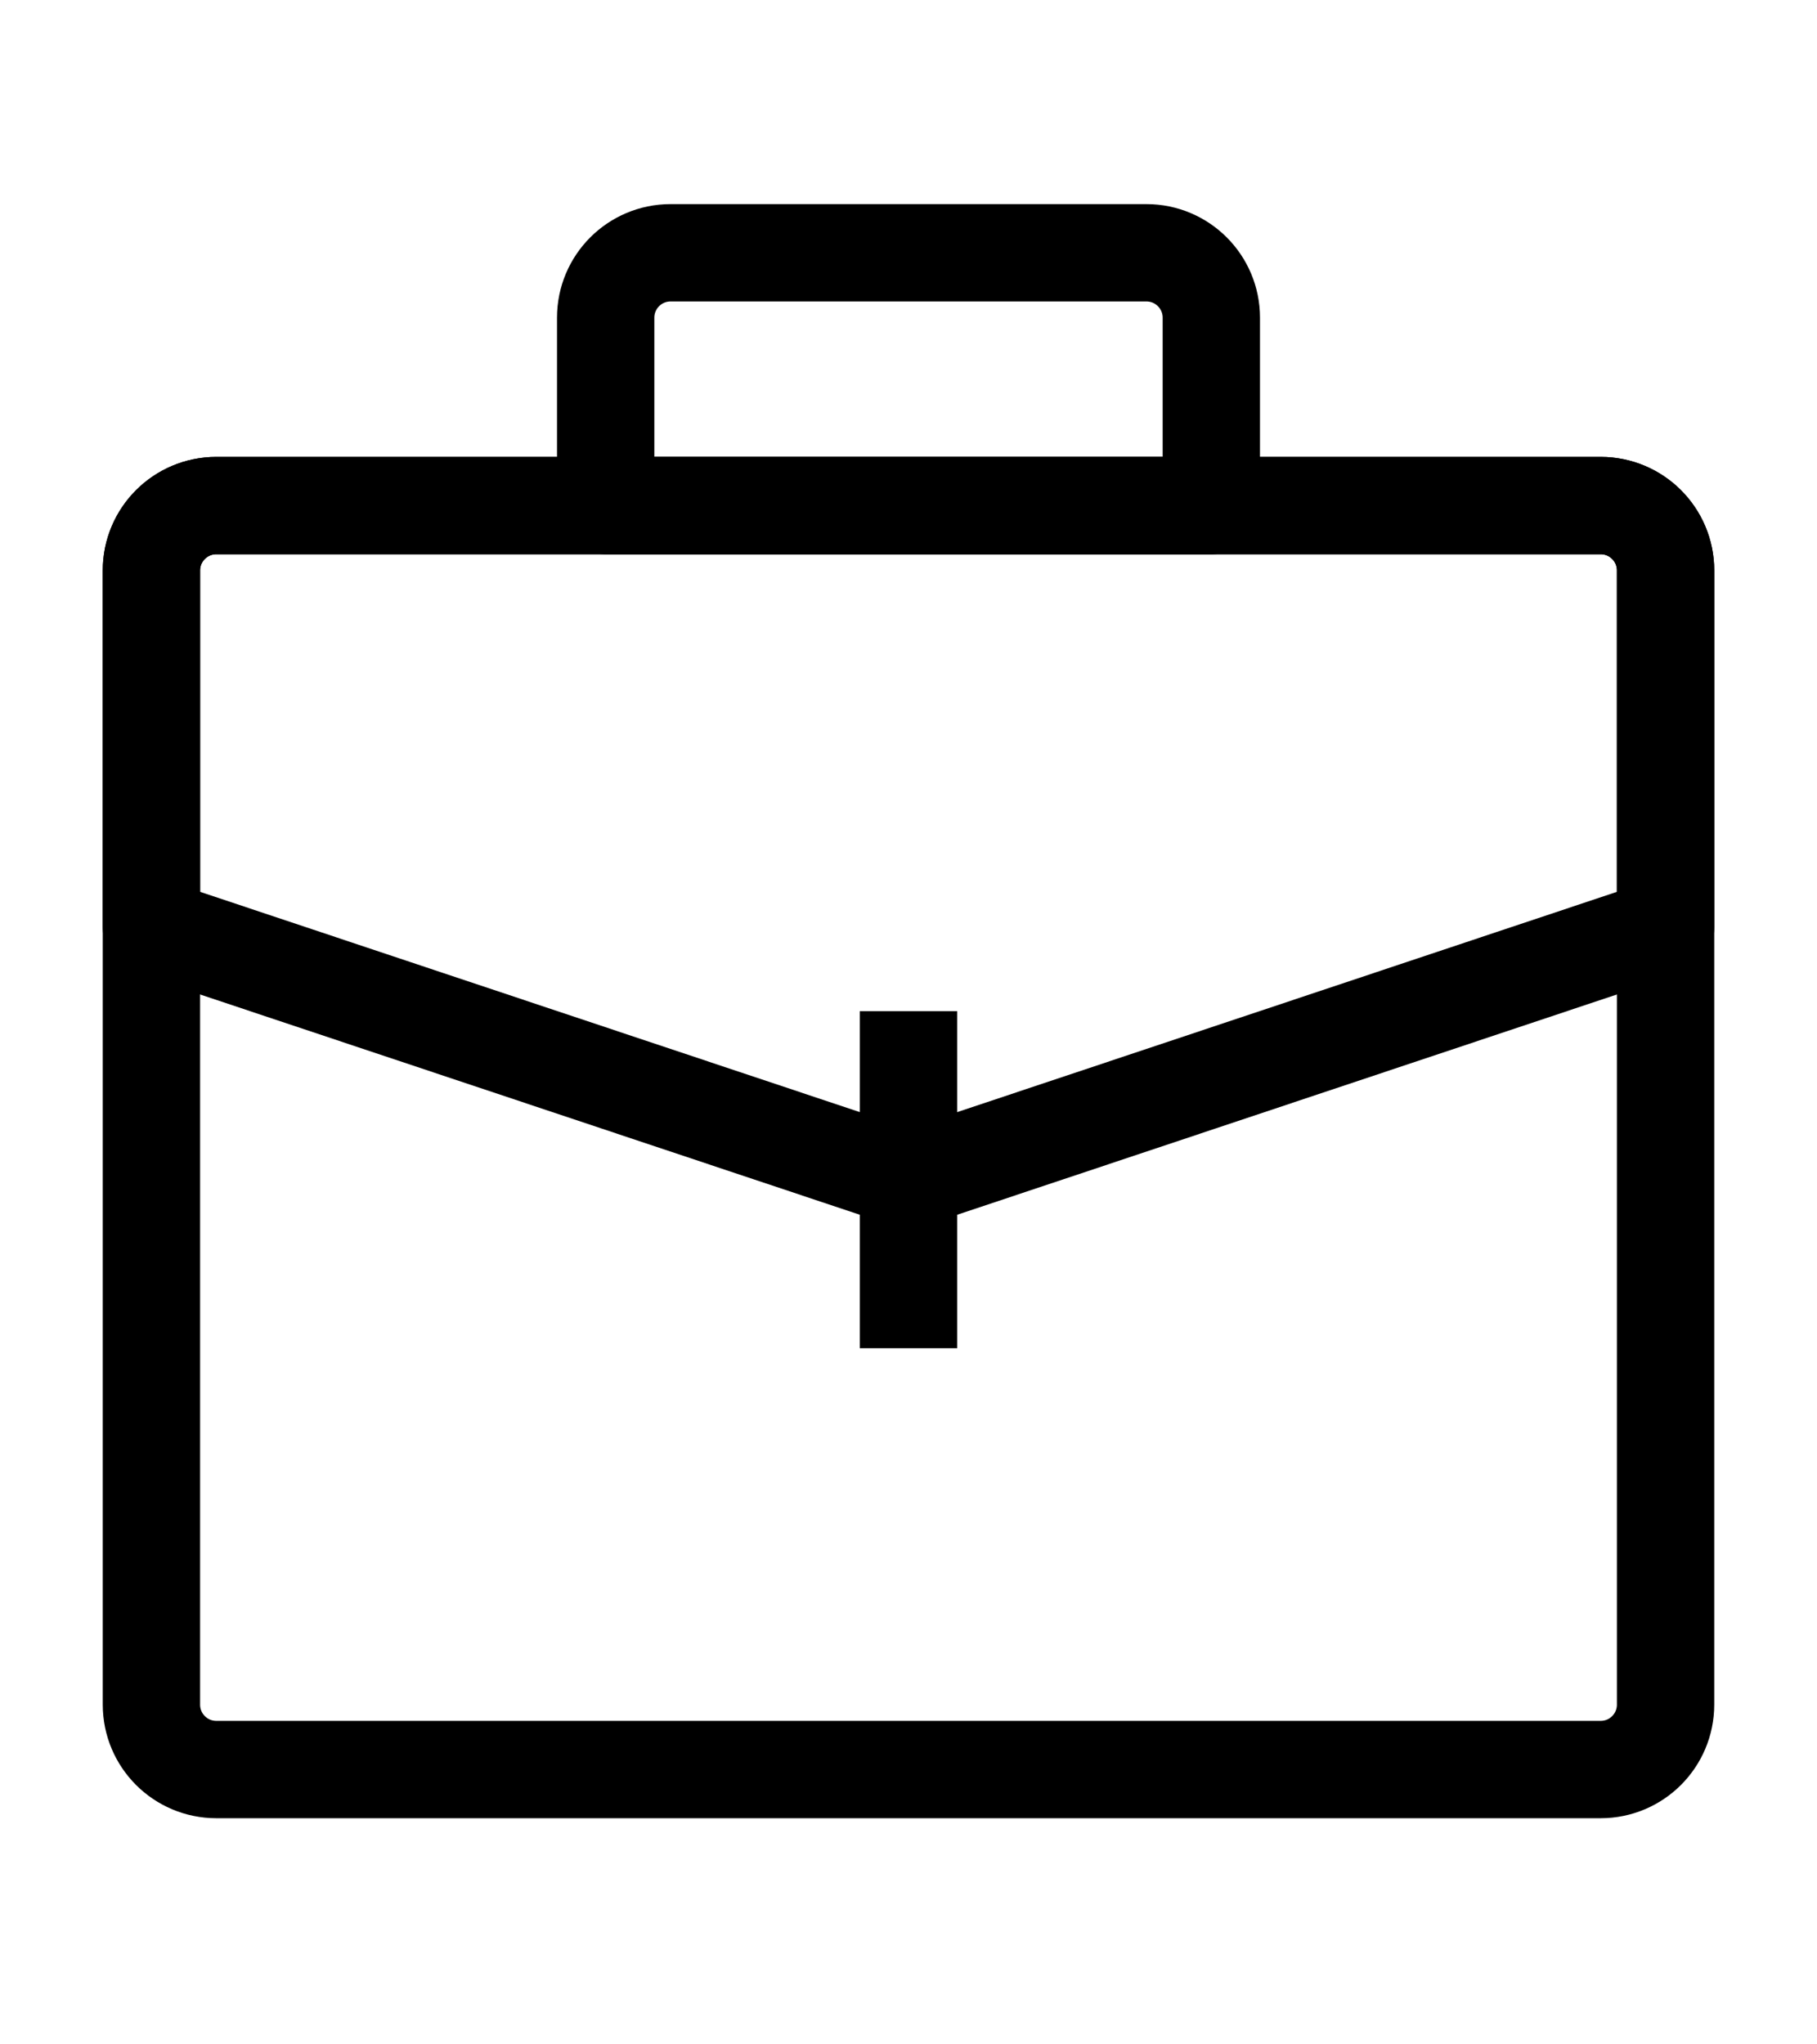
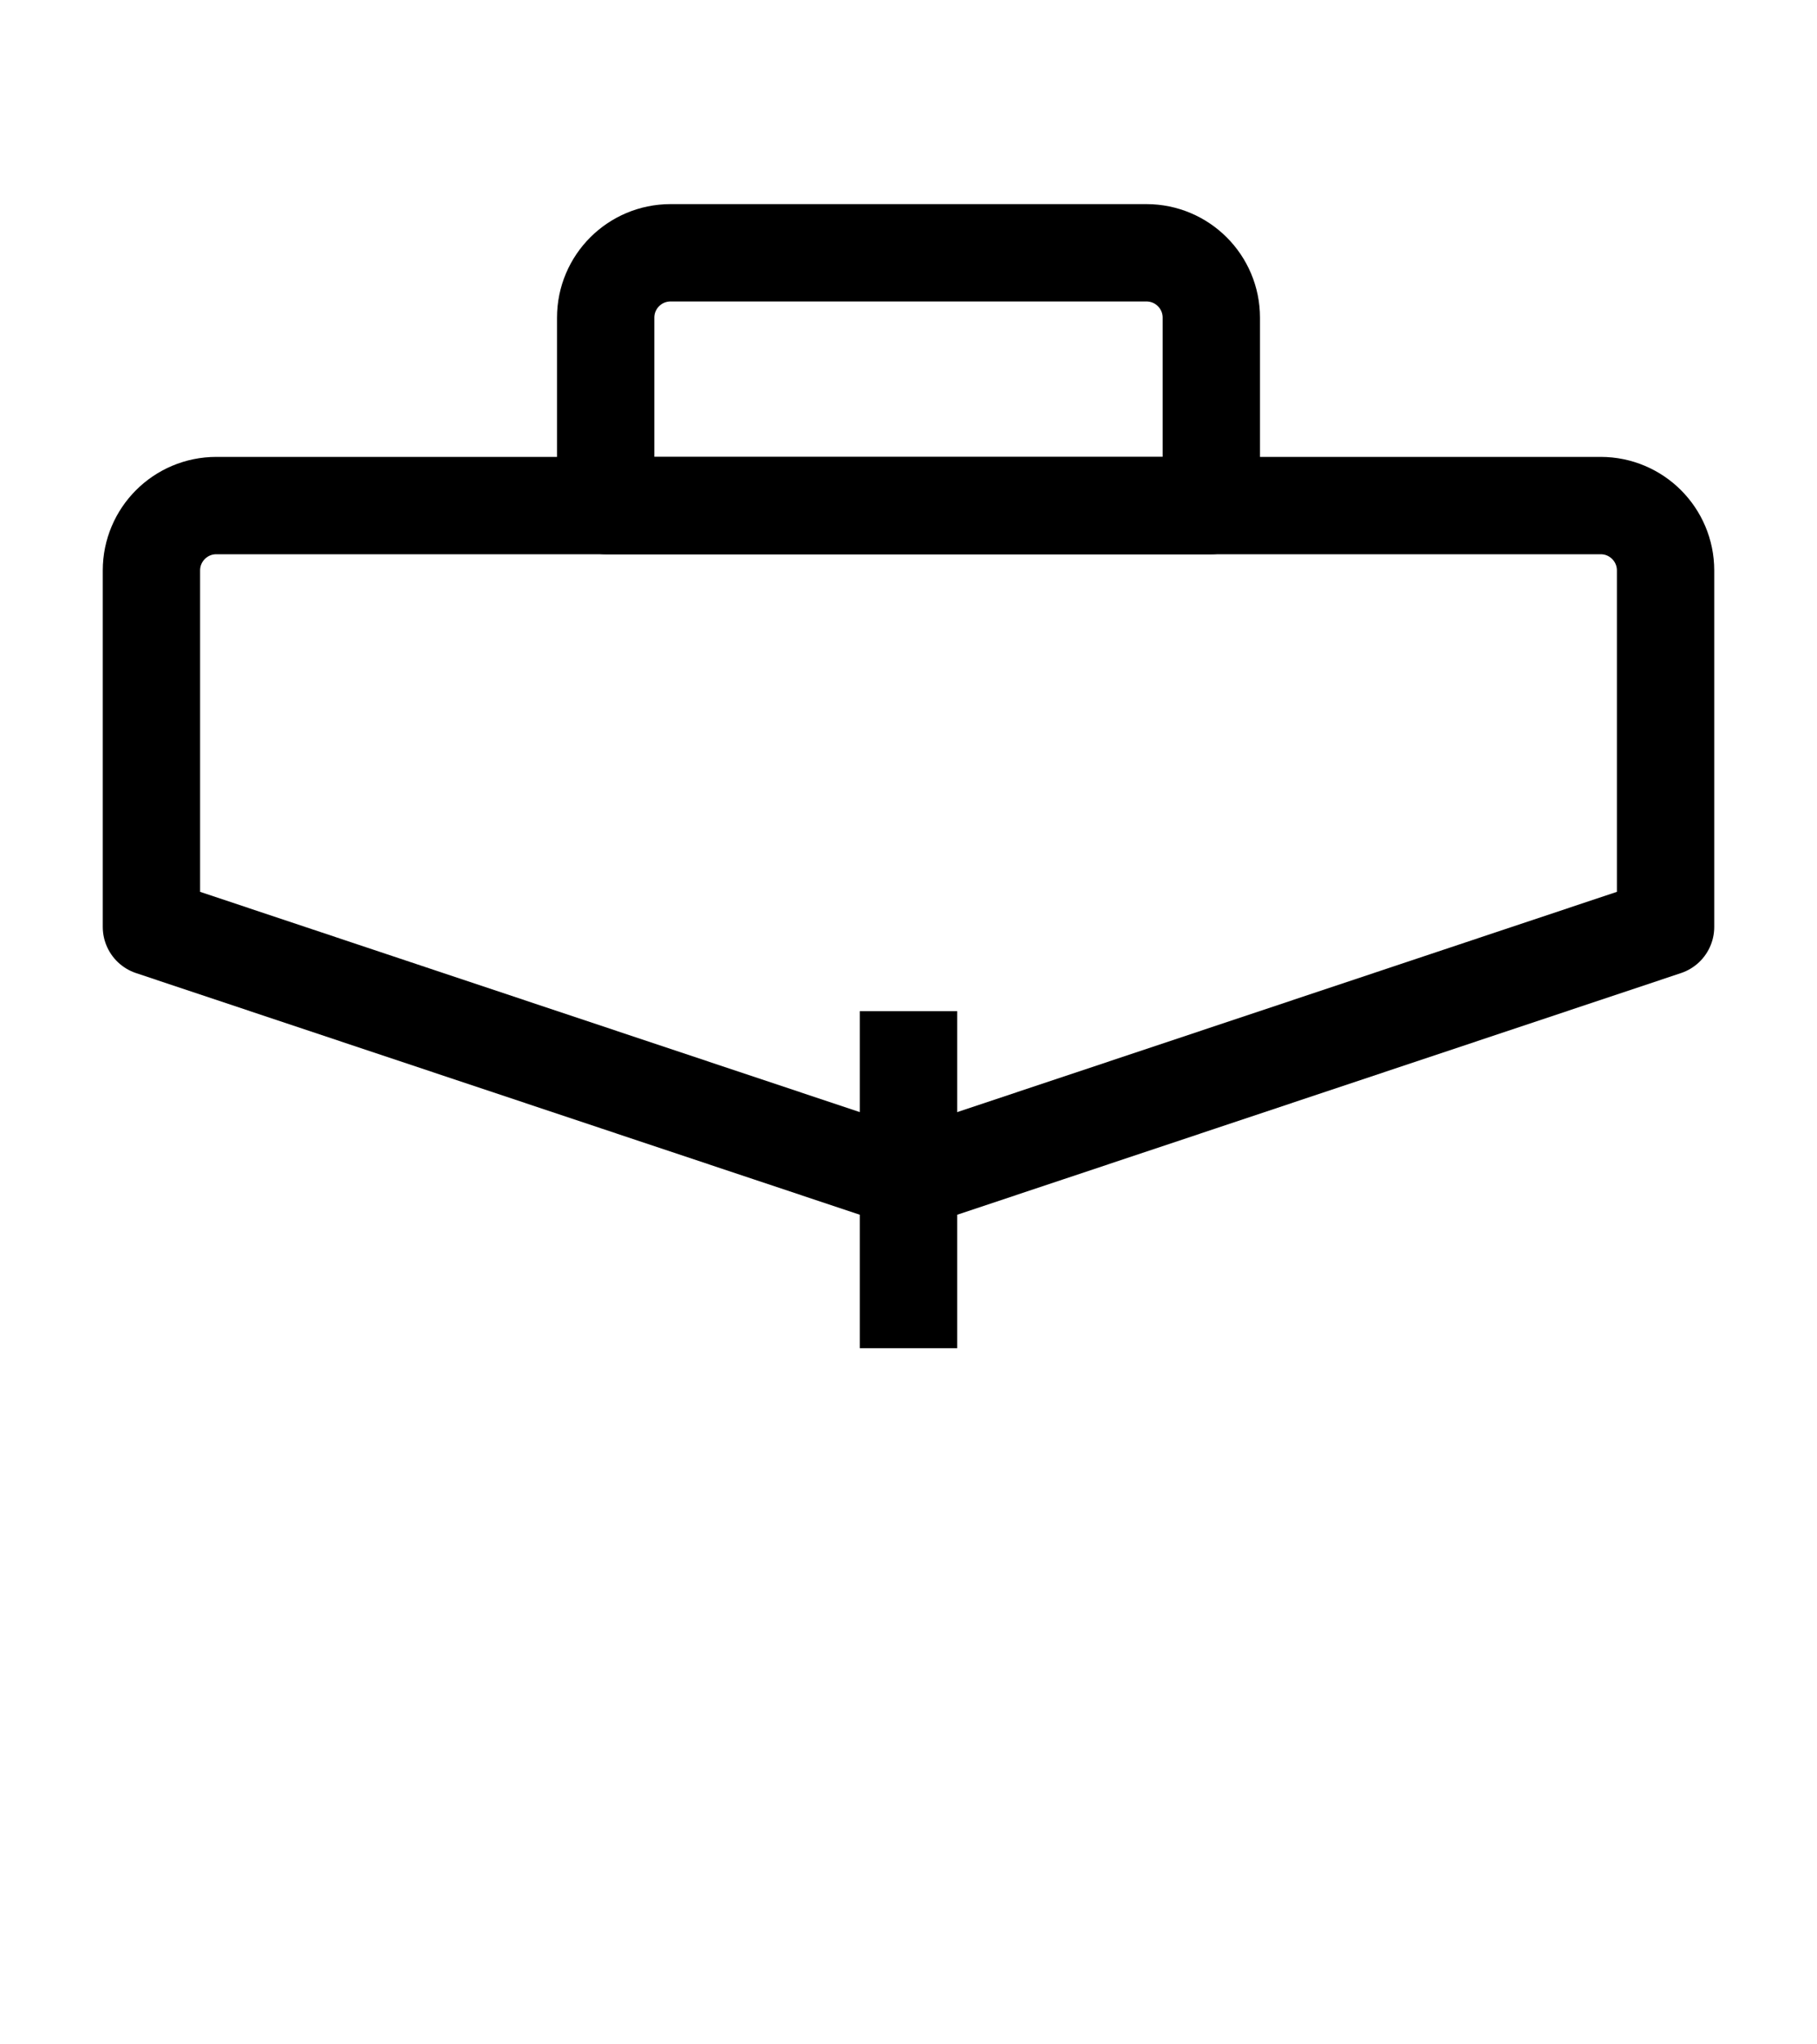
<svg xmlns="http://www.w3.org/2000/svg" width="56" height="63" viewBox="0 0 56 63" fill="none">
  <path d="M18.667 9.79C18.667 8.685 19.562 7.79 20.667 7.79H35.333C36.438 7.79 37.333 8.685 37.333 9.79V15.58H18.667V9.79Z" stroke="black" stroke-width="3" stroke-linejoin="round" />
-   <path d="M4.667 17.58C4.667 16.476 5.562 15.58 6.667 15.58H49.333C50.438 15.58 51.333 16.476 51.333 17.58V52.531C51.333 53.635 50.438 54.531 49.333 54.531H28H6.667C5.562 54.531 4.667 53.635 4.667 52.531V17.58Z" stroke="black" stroke-width="3" stroke-linejoin="round" />
  <path d="M6.667 15.58H49.333C50.438 15.58 51.333 16.476 51.333 17.58V28.564L28 36.354L4.667 28.564V17.58C4.667 16.476 5.562 15.58 6.667 15.58Z" stroke="black" stroke-width="3" stroke-linejoin="round" />
  <path d="M28 31.161V41.547" stroke="black" stroke-width="3" stroke-linejoin="round" />
</svg>